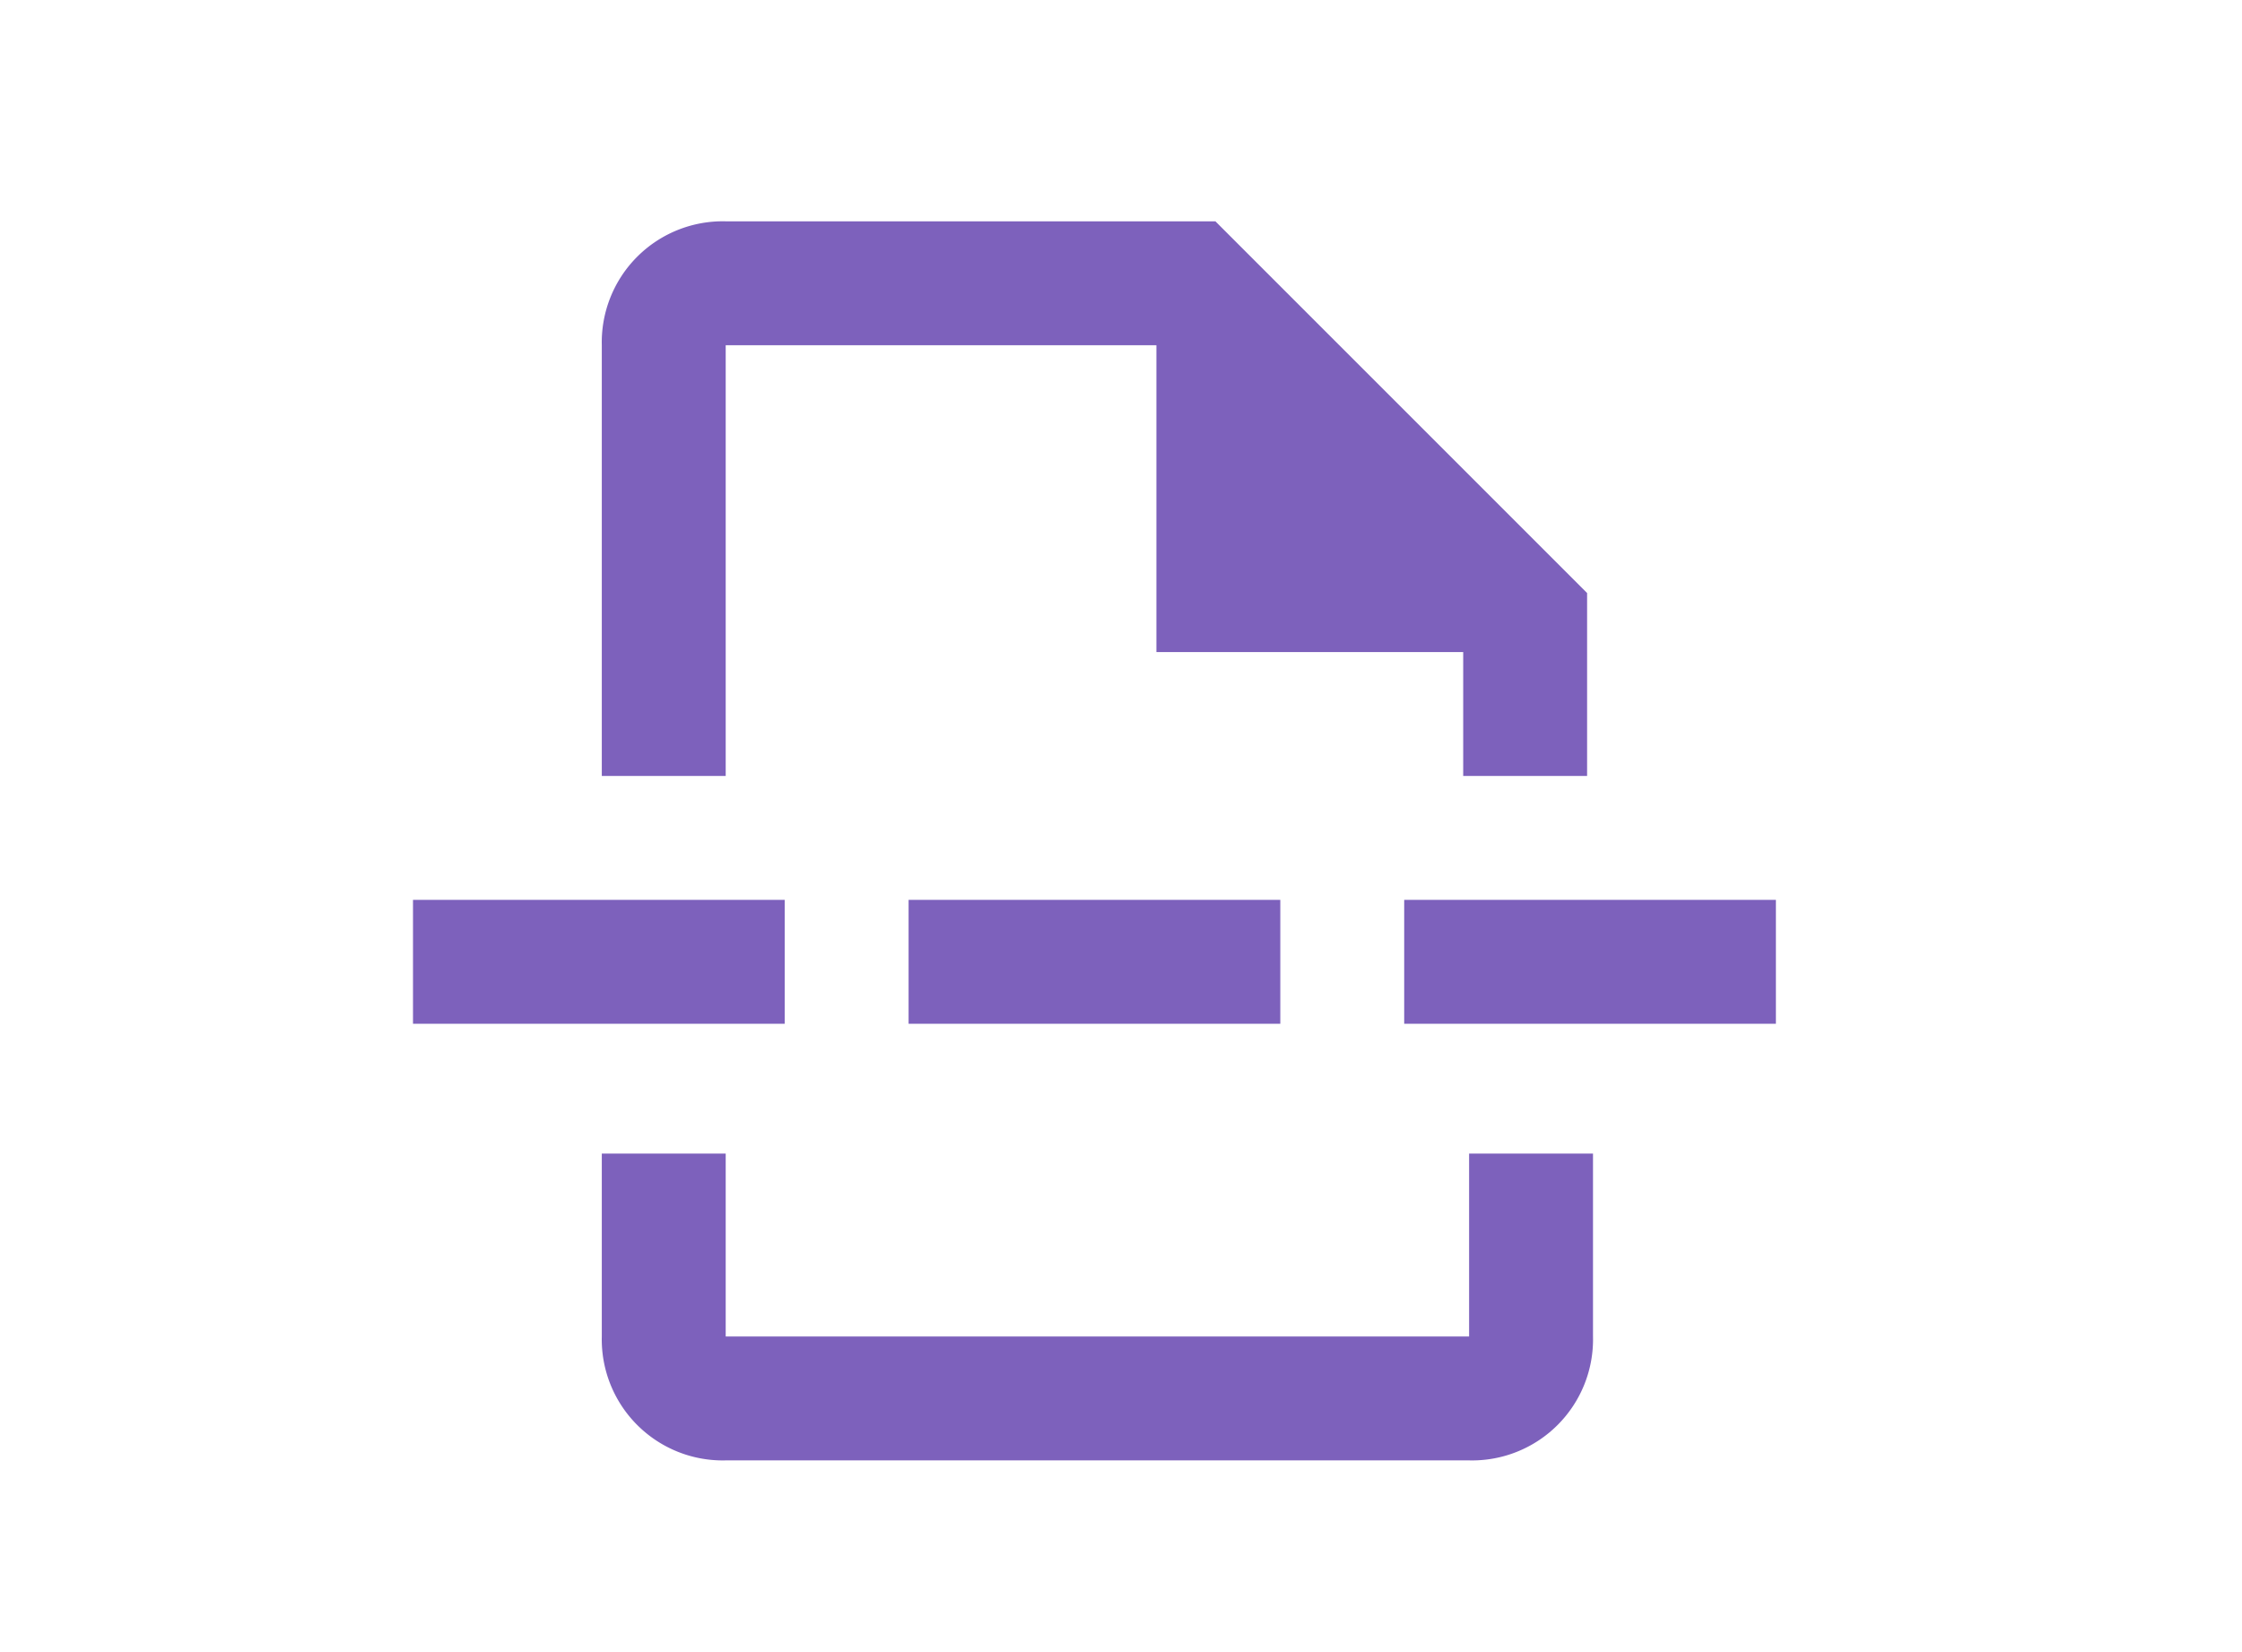
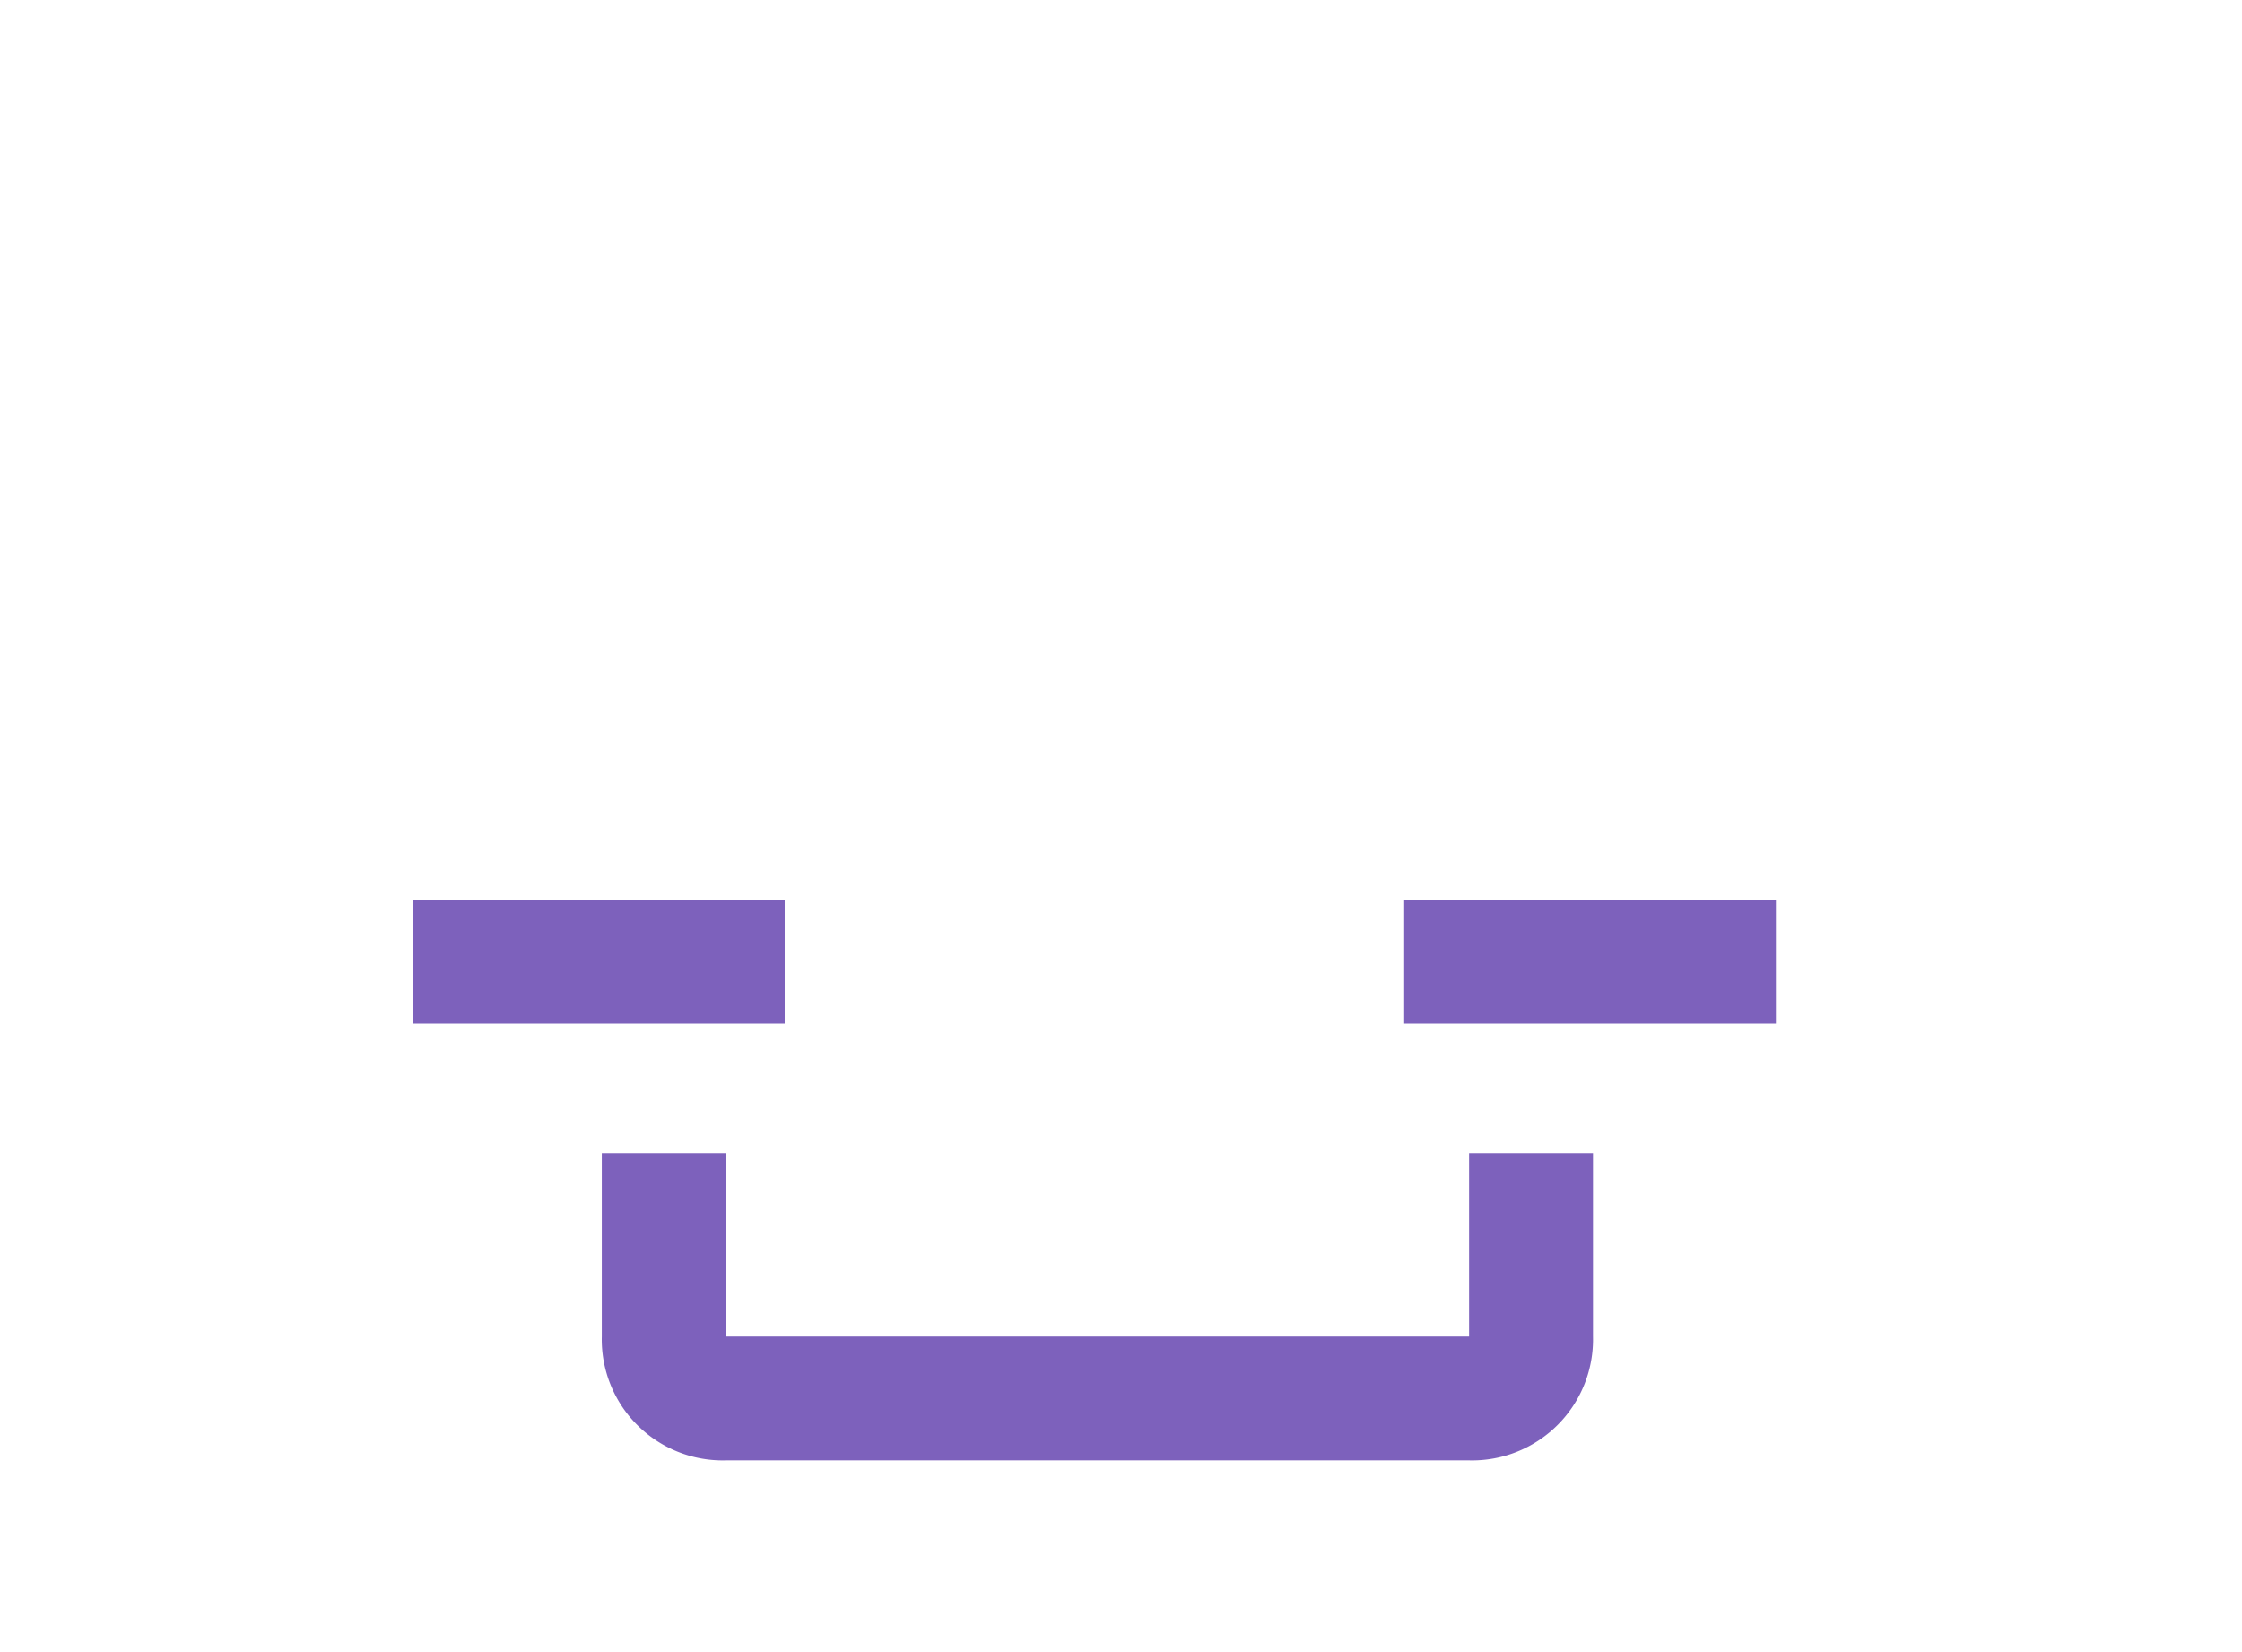
<svg xmlns="http://www.w3.org/2000/svg" width="38" height="28" viewBox="0 0 38 28">
  <g id="Group_2652" data-name="Group 2652" transform="translate(-195 -255.845)">
    <g id="Group_2619" data-name="Group 2619" transform="translate(-2555.24 -577.556)">
      <g id="Group_2603" data-name="Group 2603">
        <g id="Group_2564" data-name="Group 2564" transform="translate(2249.24 -63.599)">
          <g id="icon-pagebreak" transform="translate(507.4 899.151)">
            <g id="Group_668" data-name="Group 668">
-               <rect id="Rectangle_623" data-name="Rectangle 623" width="25.1" height="25.1" transform="translate(-0.4 -0.5)" fill="none" />
-             </g>
+               </g>
            <g id="Group_670" data-name="Group 670">
              <g id="Group_669" data-name="Group 669">
                <path id="Path_6109" data-name="Path 6109" d="M18.4,20.5H5.9V17.4H3.8v3.1a2.051,2.051,0,0,0,2.1,2.1H18.5a2.051,2.051,0,0,0,2.1-2.1V17.4H18.5v3.1Z" fill="#7d61bc" />
-                 <path id="Path_6110" data-name="Path 6110" d="M5.9,3.7h7.3V8.9h5.2V11h2.1V7.9L14.2,1.6H5.9A2.051,2.051,0,0,0,3.8,3.7V11H5.9Z" fill="#7d61bc" />
-                 <rect id="Rectangle_624" data-name="Rectangle 624" width="6.3" height="2.1" transform="translate(9 13.1)" fill="#7d61bc" />
                <rect id="Rectangle_625" data-name="Rectangle 625" width="6.3" height="2.1" transform="translate(17.4 13.1)" fill="#7d61bc" />
                <rect id="Rectangle_626" data-name="Rectangle 626" width="6.3" height="2.1" transform="translate(0.6 13.1)" fill="#7d61bc" />
              </g>
            </g>
          </g>
        </g>
-         <rect id="Rectangle_1551" data-name="Rectangle 1551" width="38" height="28" transform="translate(2750.24 833.4)" fill="none" />
      </g>
    </g>
  </g>
</svg>